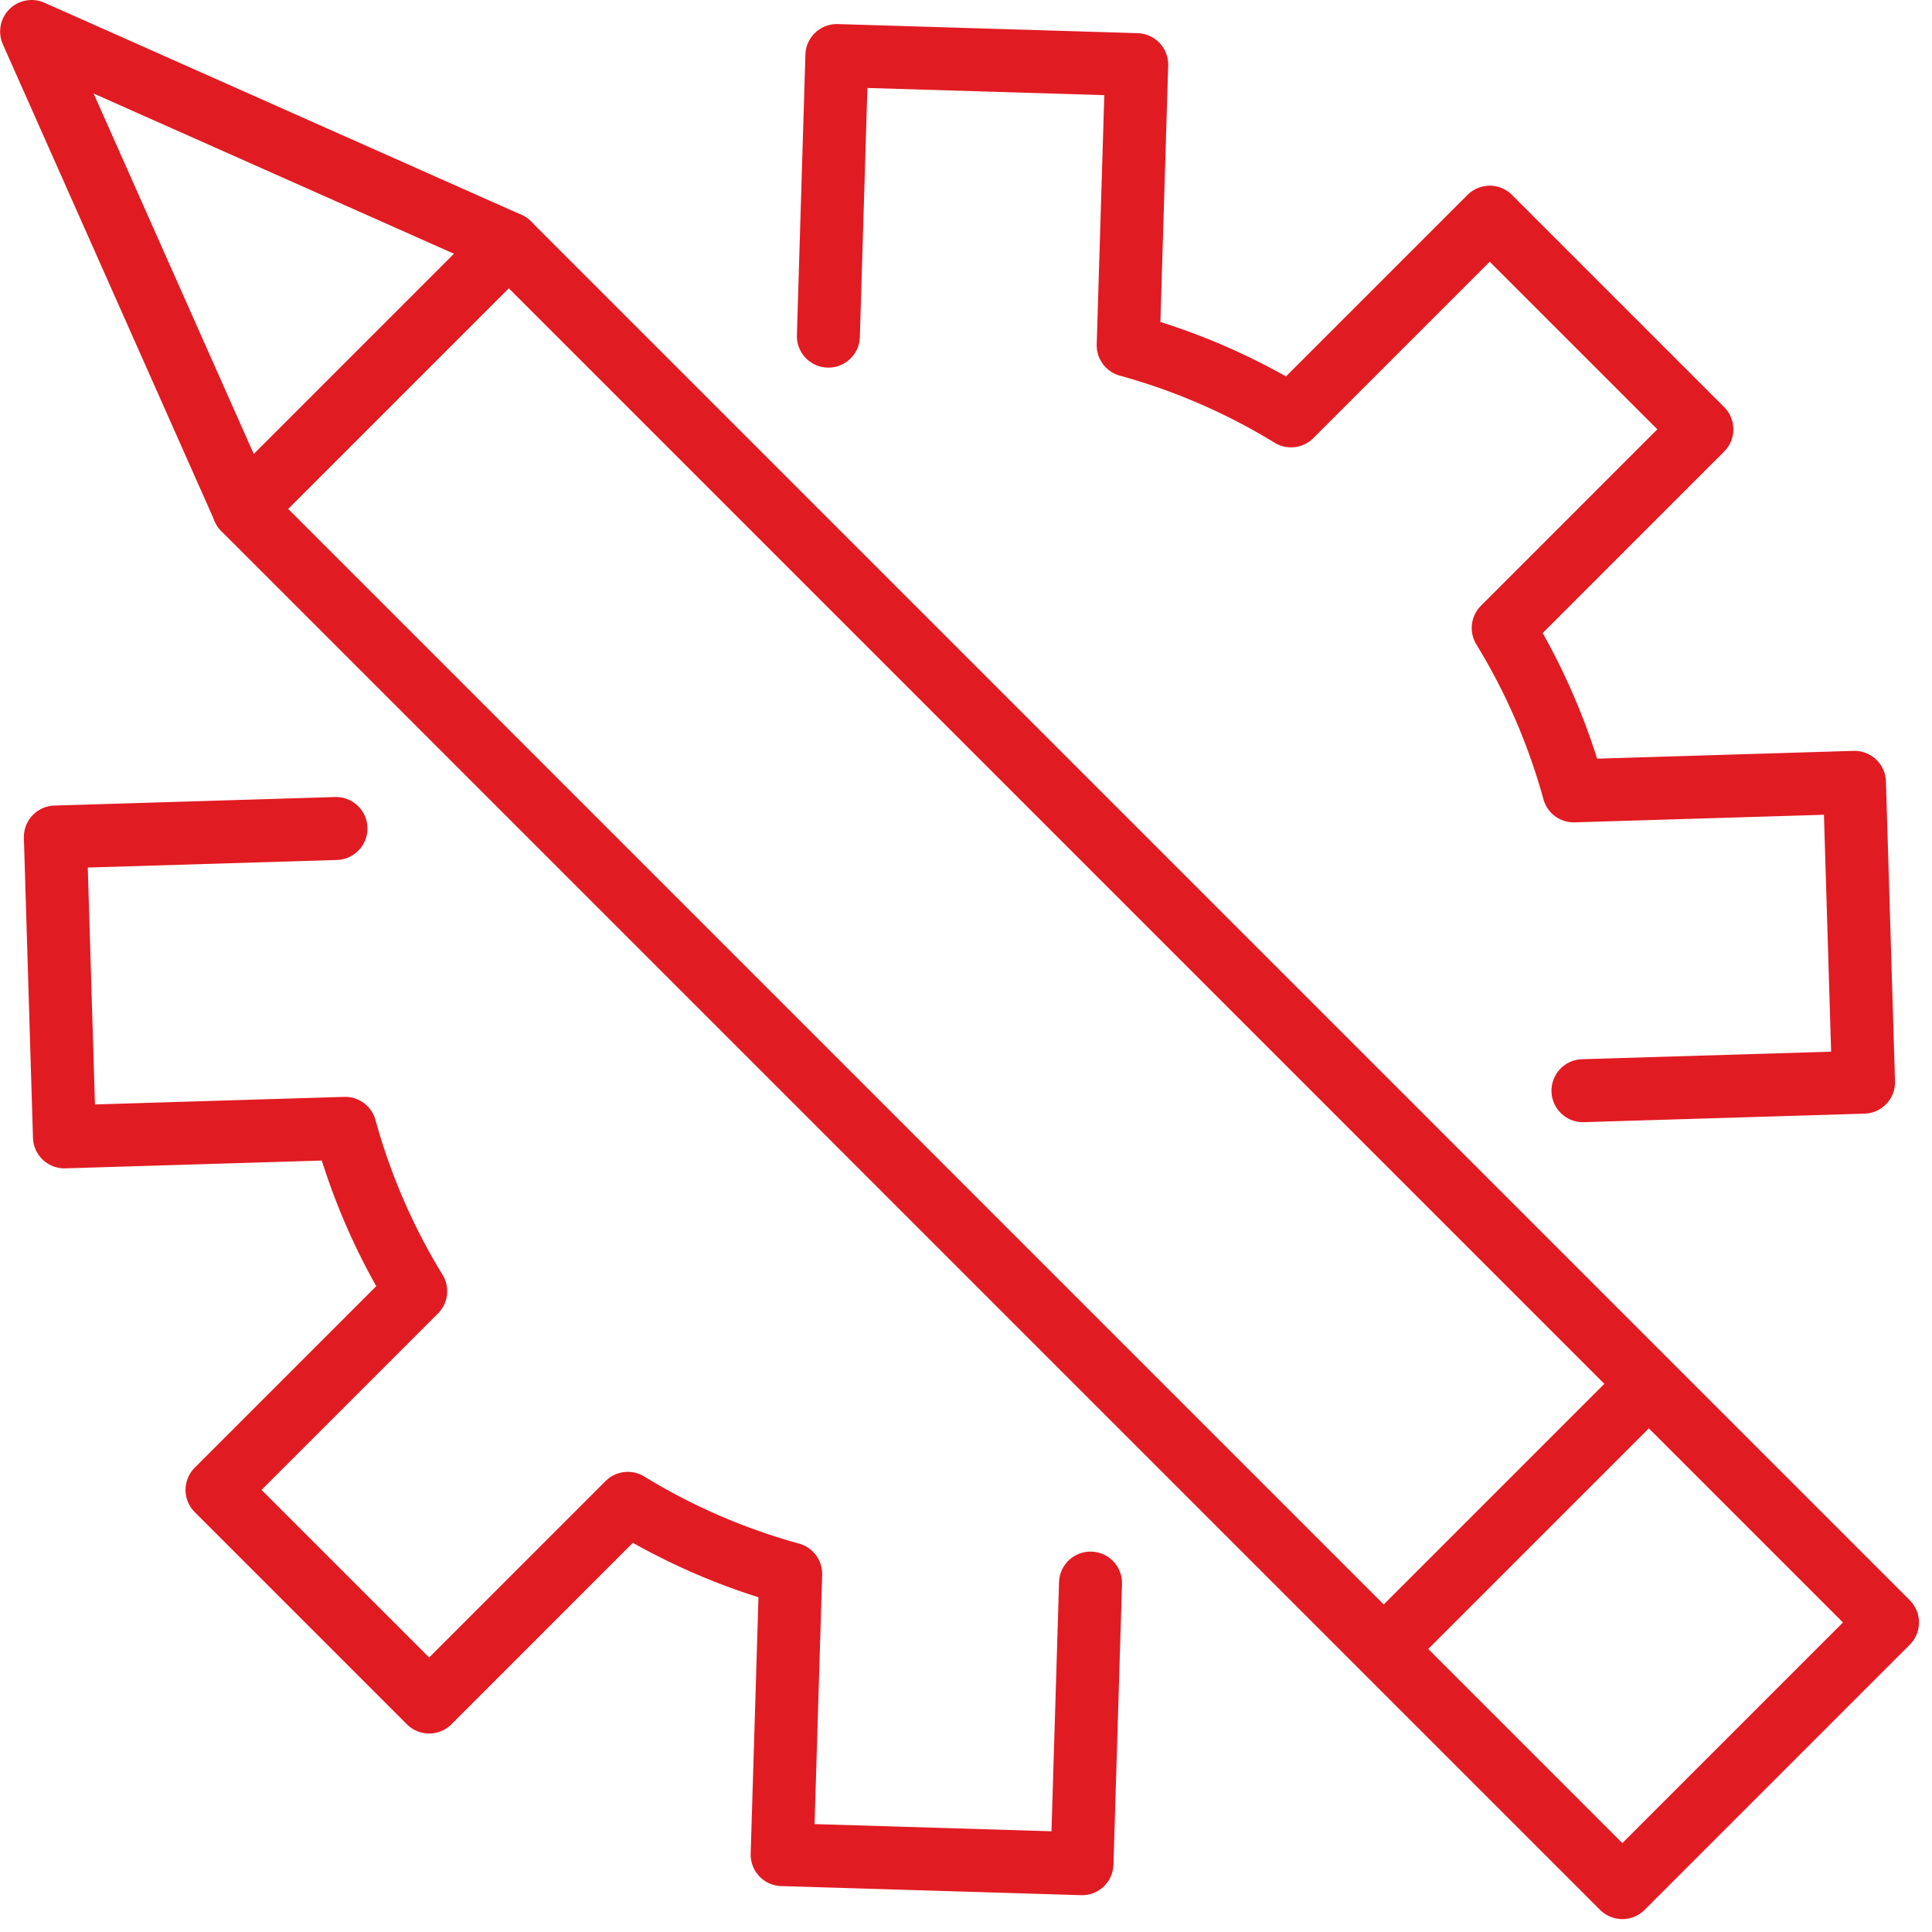
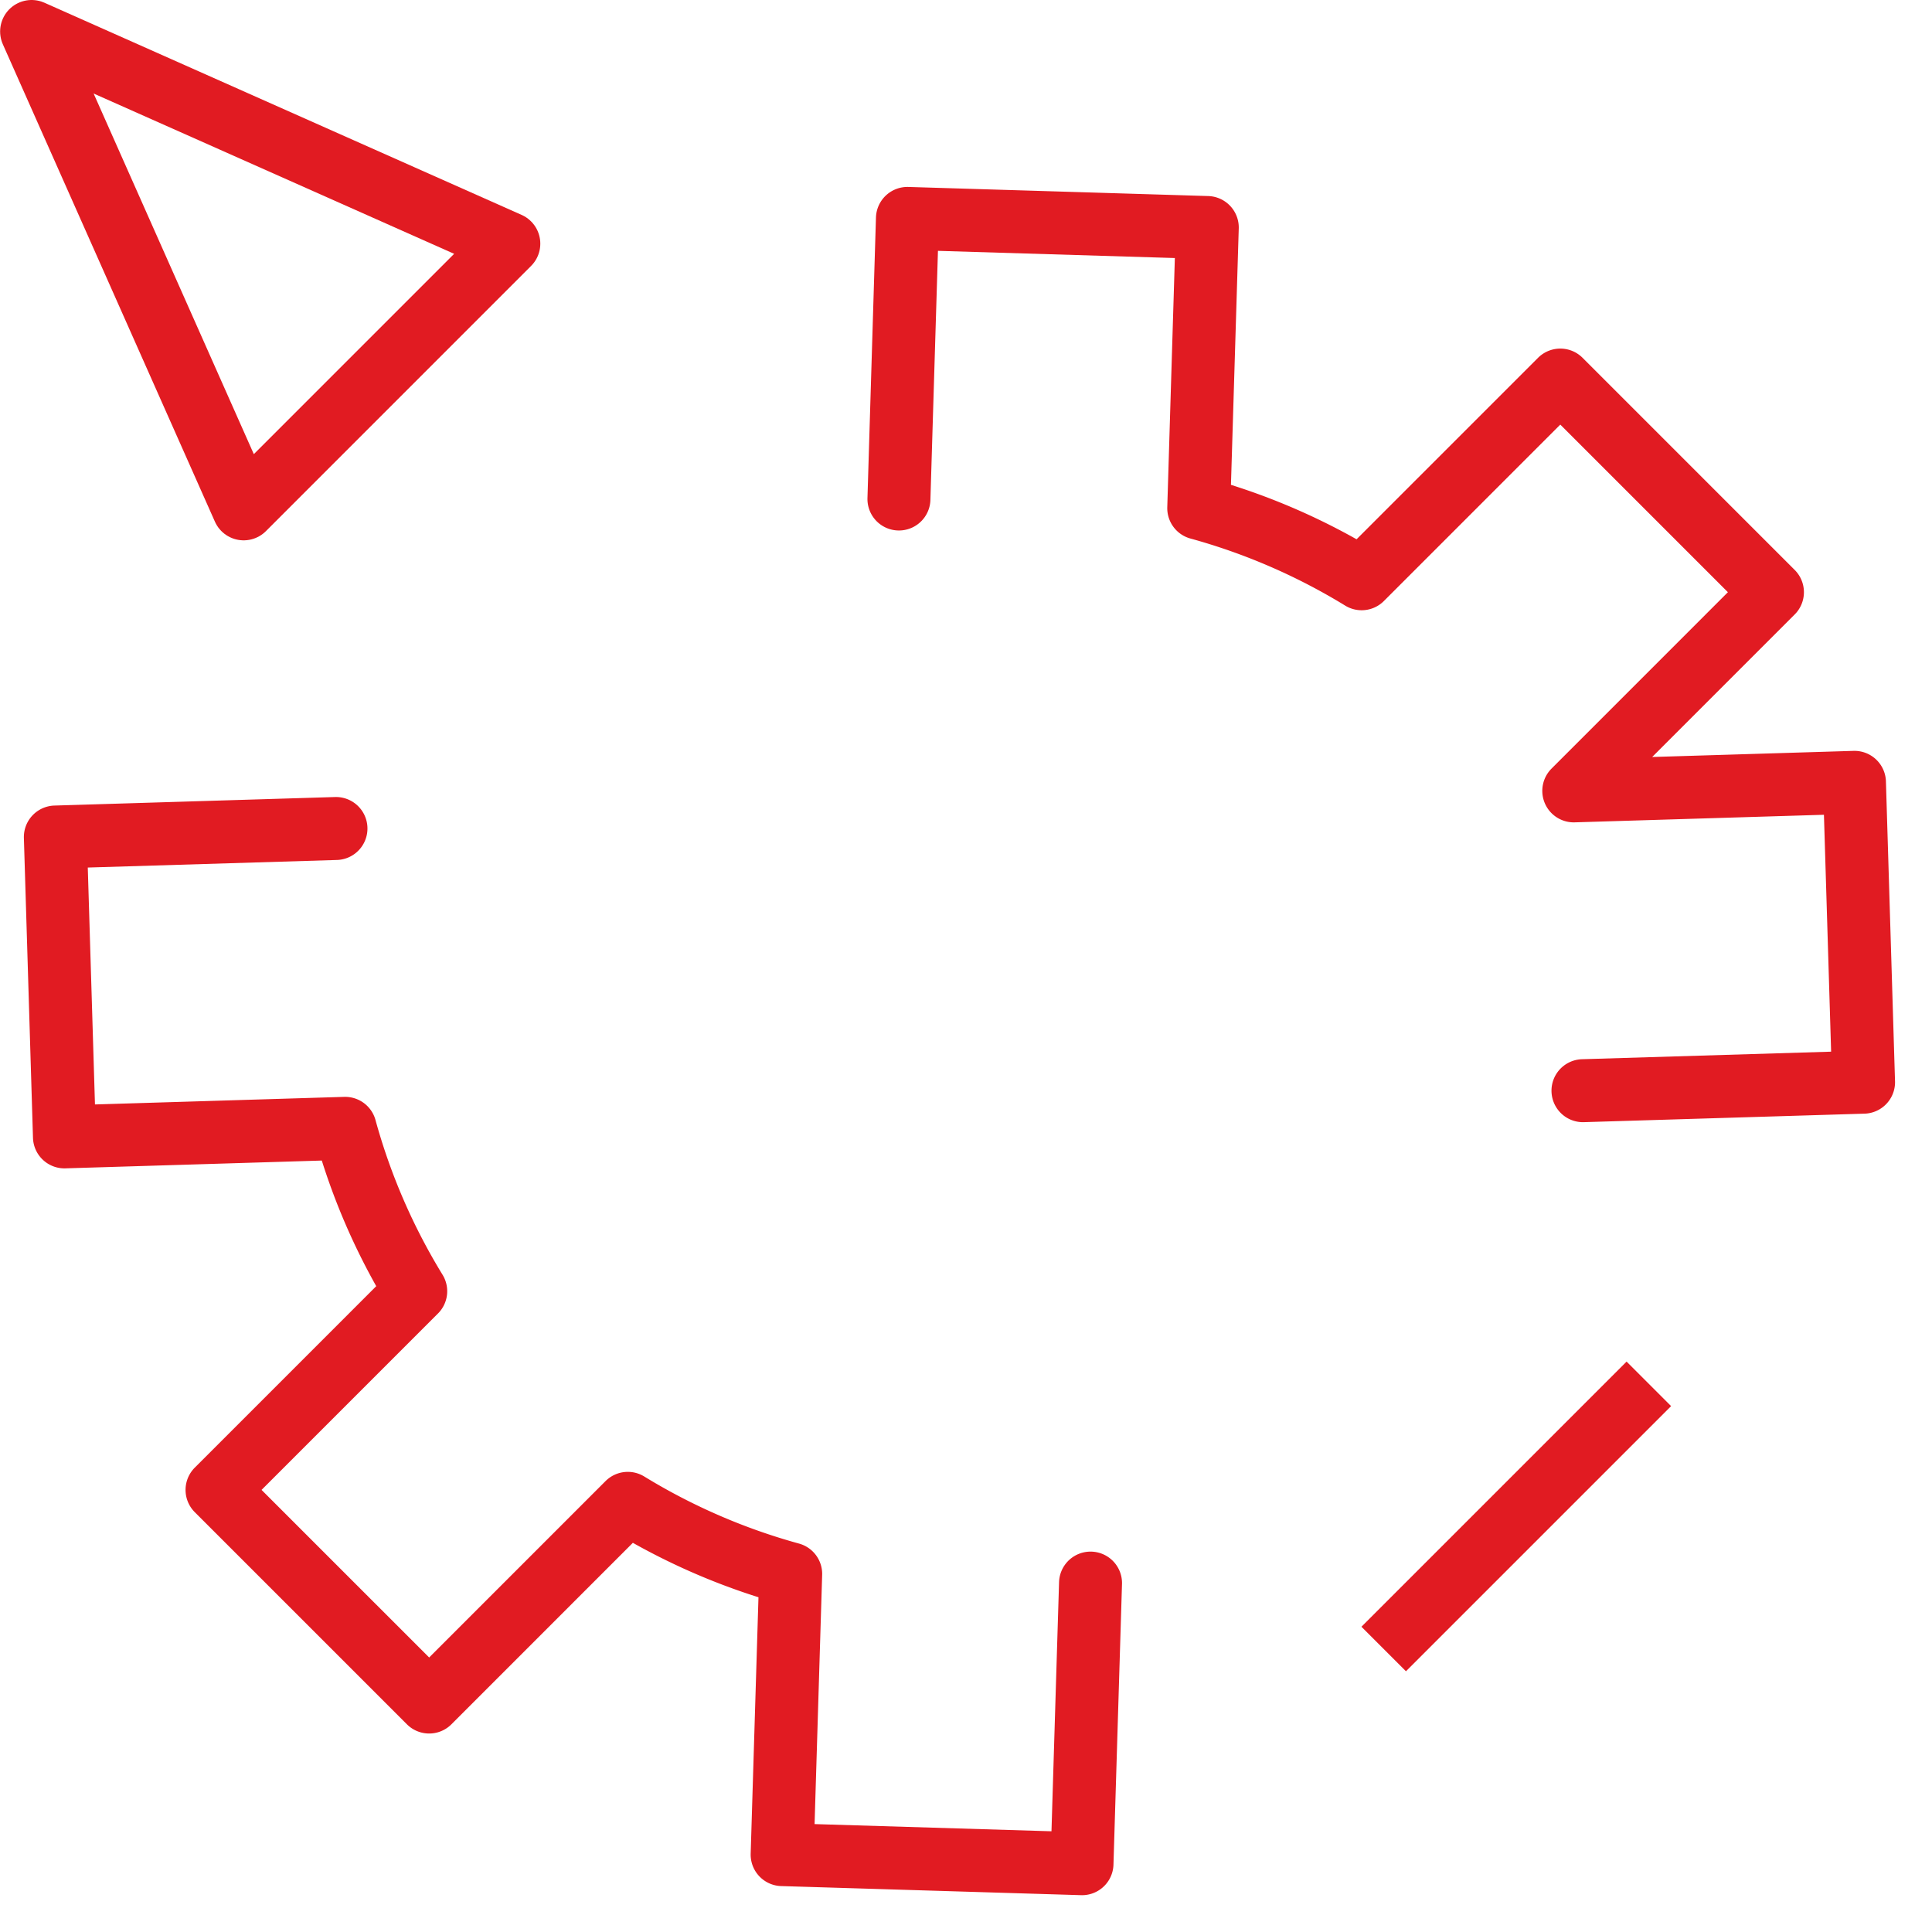
<svg xmlns="http://www.w3.org/2000/svg" width="61.36" height="61.365" viewBox="0 0 61.36 61.365">
  <g transform="translate(1 1)">
-     <path d="M583.453,930.357l8.911-.27-.289-9.523-8.914.271a20.112,20.112,0,0,0-2.241-5.173l6.309-6.31-6.737-6.737-6.31,6.31a20.114,20.114,0,0,0-5.173-2.242l.271-8.913-9.523-.289-.27,8.911" transform="translate(-534.178 -896.717)" fill="none" stroke="#e11b22" stroke-linecap="round" stroke-linejoin="round" stroke-width="2" />
+     <path d="M583.453,930.357l8.911-.27-.289-9.523-8.914.271l6.309-6.31-6.737-6.737-6.31,6.31a20.114,20.114,0,0,0-5.173-2.242l.271-8.913-9.523-.289-.27,8.911" transform="translate(-534.178 -896.717)" fill="none" stroke="#e11b22" stroke-linecap="round" stroke-linejoin="round" stroke-width="2" />
    <path d="M533.452,932.425l-8.912.271.289,9.523,8.914-.271a20.091,20.091,0,0,0,2.242,5.173l-6.31,6.31,6.737,6.737,6.309-6.31a20.111,20.111,0,0,0,5.173,2.242l-.271,8.914,9.523.289.271-8.912" transform="translate(-523.782 -907.112)" fill="none" stroke="#e11b22" stroke-linecap="round" stroke-linejoin="round" stroke-width="2" />
-     <rect width="61.929" height="11.909" transform="translate(15.156 6.739) rotate(45)" fill="none" stroke="#e11b22" stroke-linejoin="round" stroke-width="2" />
    <path d="M530.2,911.555l-6.735-15.161,15.156,6.739Z" transform="translate(-523.461 -896.394)" fill="none" stroke="#e11b22" stroke-linejoin="round" stroke-width="2" />
    <line x1="8.421" y2="8.421" transform="translate(42.946 42.951)" fill="none" stroke="#e11b22" stroke-linejoin="round" stroke-width="2" />
  </g>
</svg>